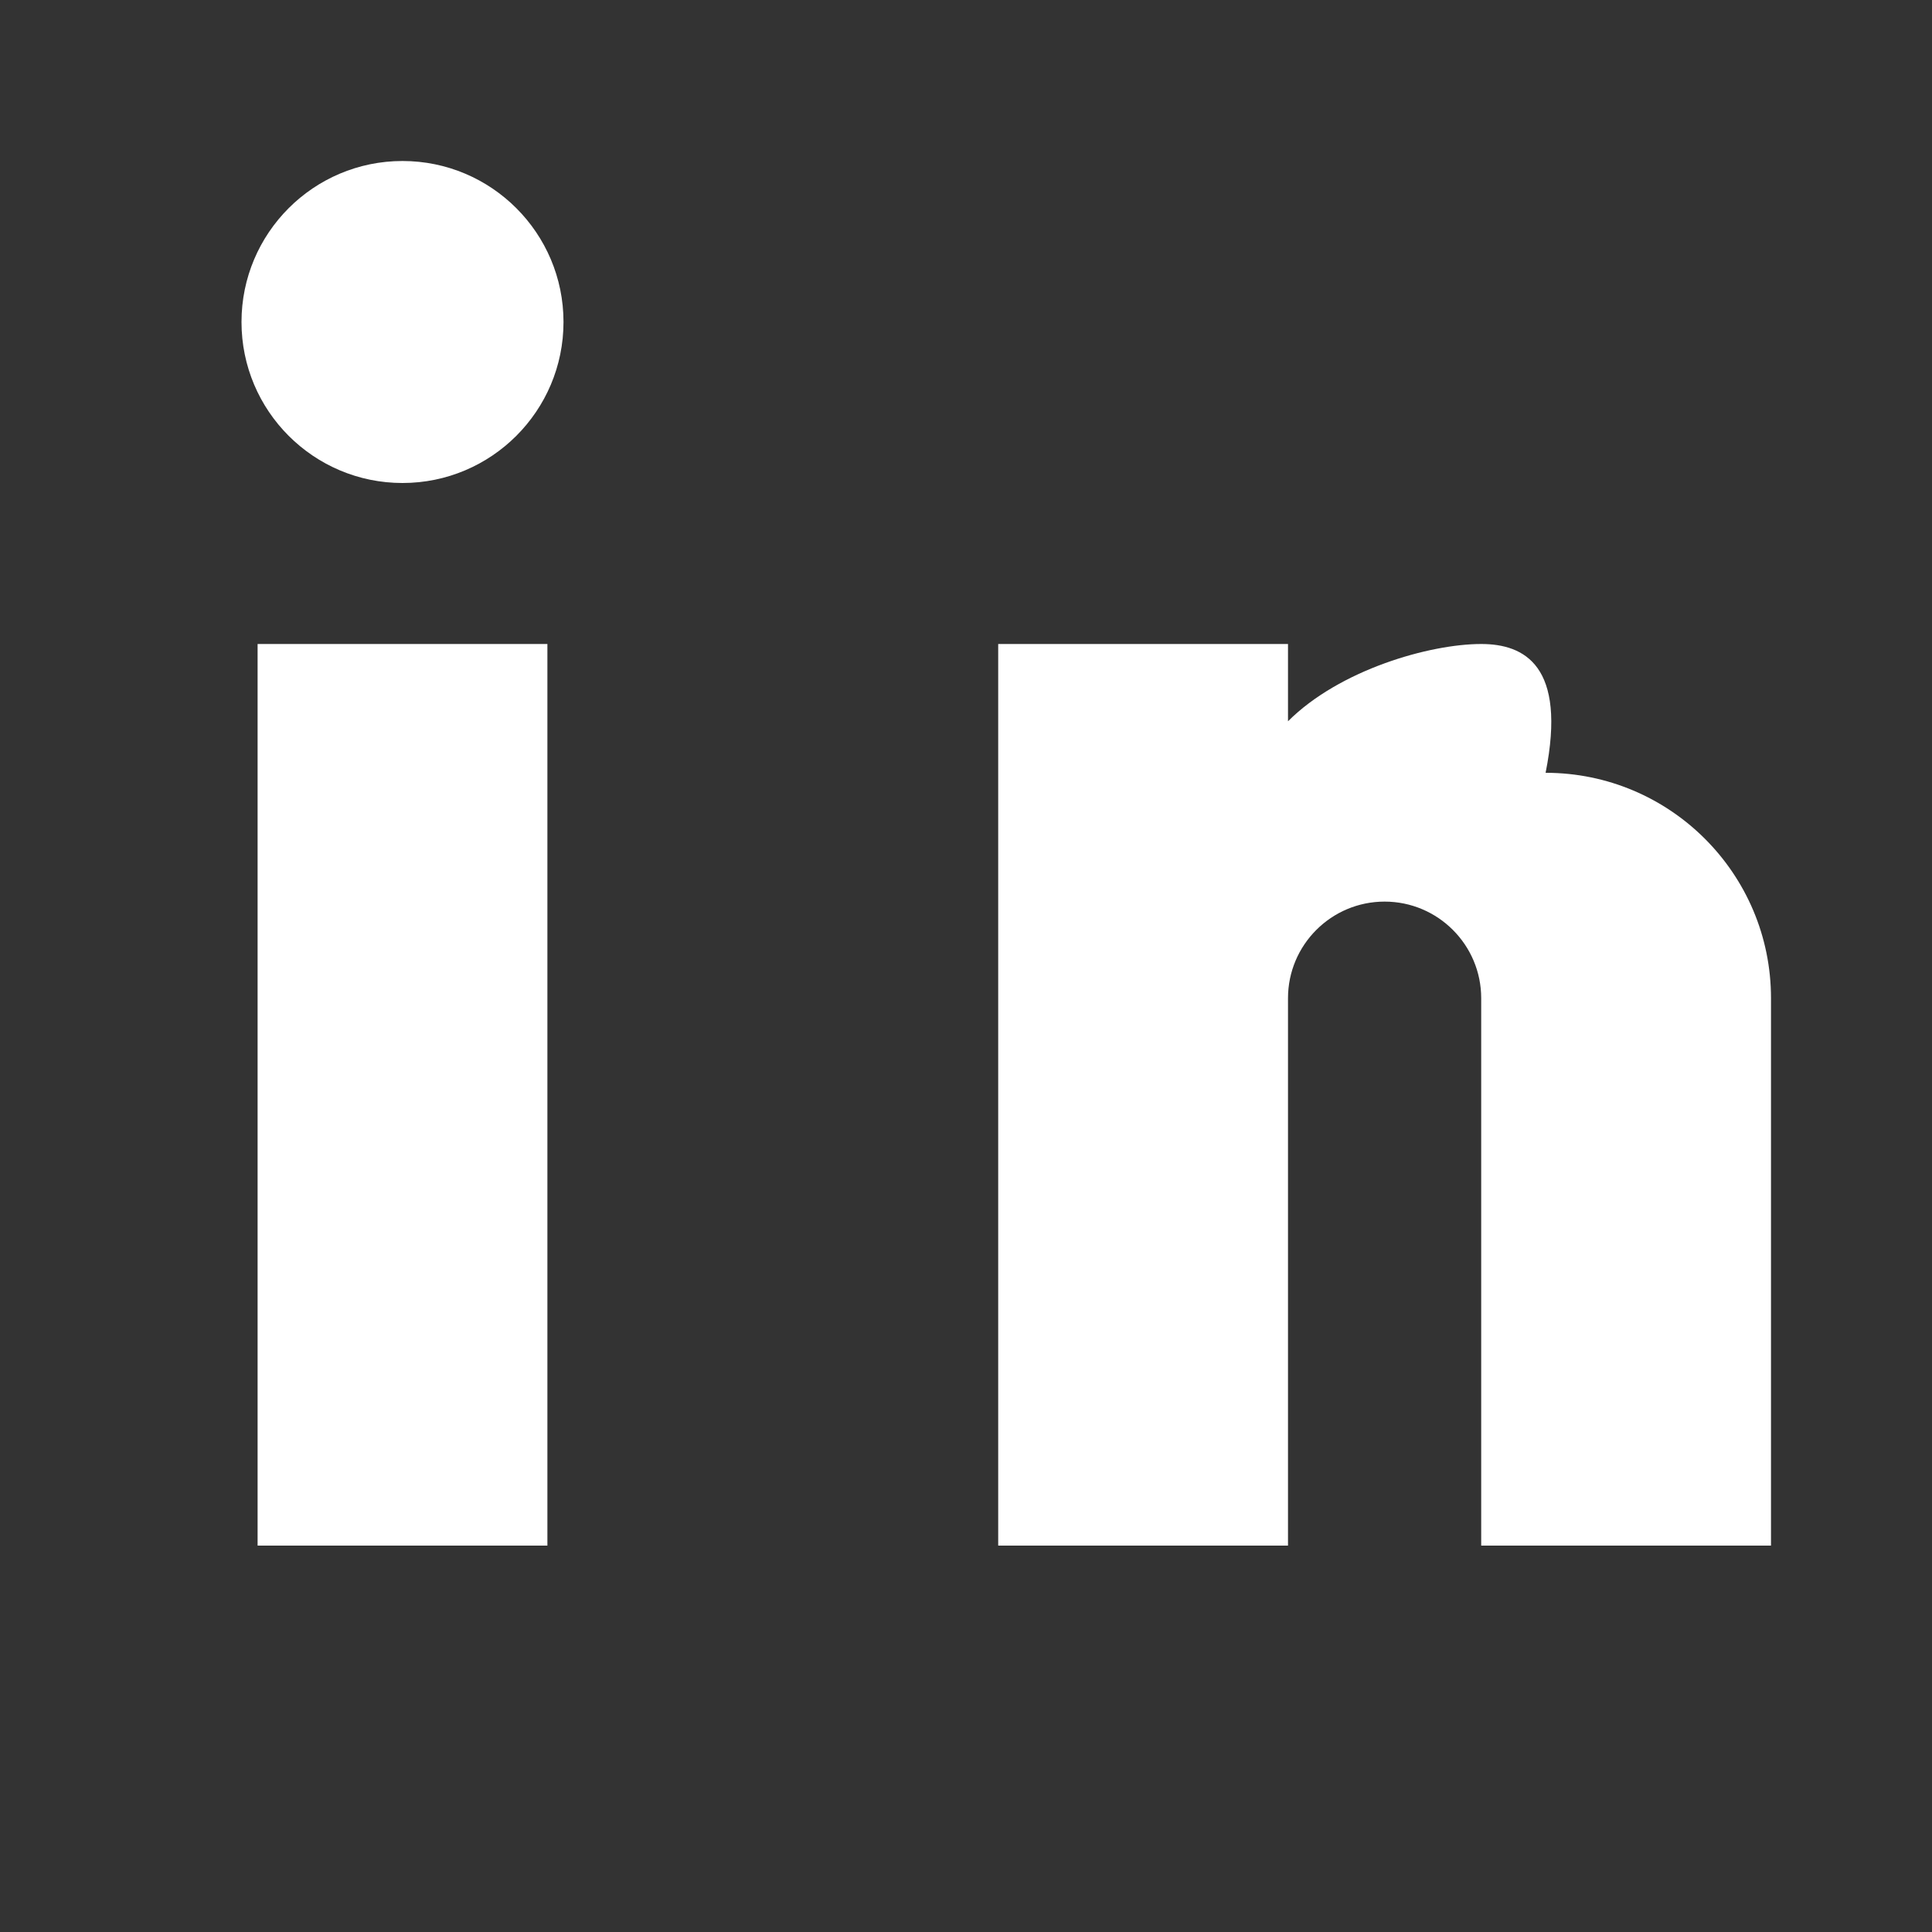
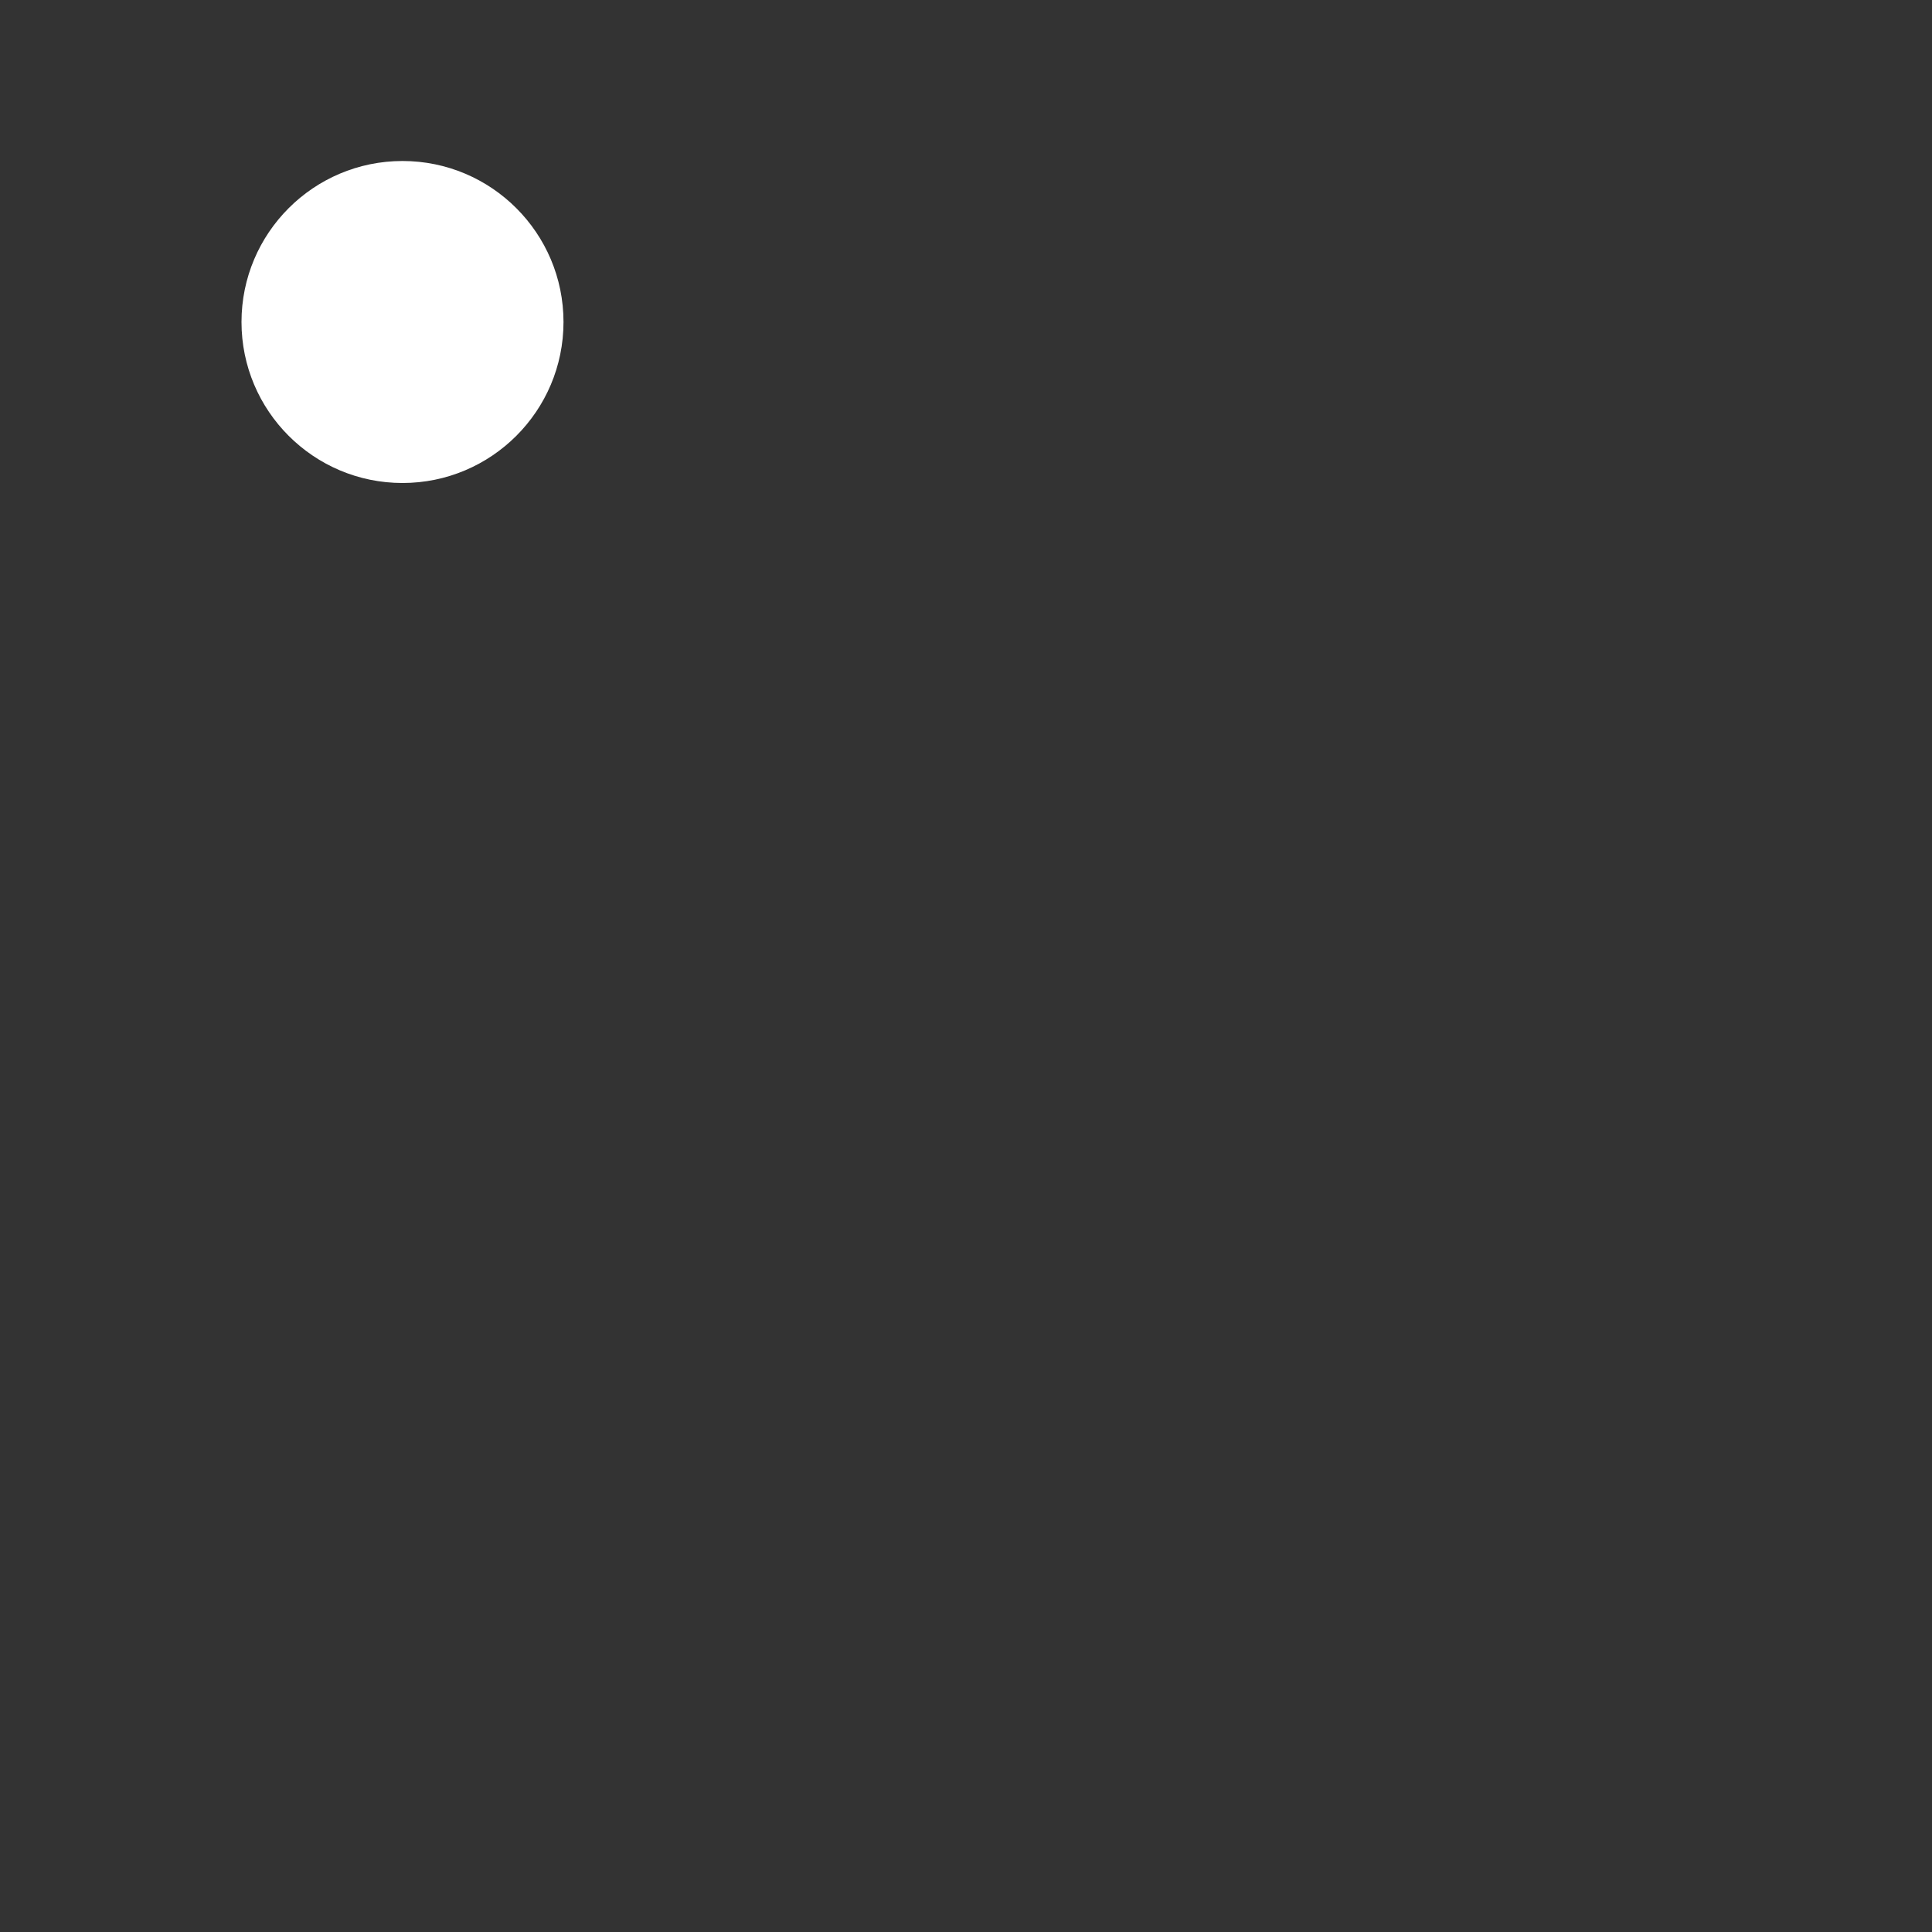
<svg xmlns="http://www.w3.org/2000/svg" width="12" height="12" viewBox="0 0 12 12" fill="none">
  <rect x="0" y="0" width="12" height="12" fill="#333333" stroke="none" />
-   <path d="M9.6 4.8C10.373 4.8 11 5.427 11 6.2V9.6H9.2V6.2C9.2 5.869 8.931 5.6 8.6 5.6C8.269 5.6 8 5.869 8 6.2V9.6H6.2V4H8V4.48C8.32 4.16 8.88 4 9.2 4C9.467 4 9.733 4.133 9.6 4.8Z" fill="white" />
-   <path d="M3.4 4H1.6V9.6H3.4V4Z" fill="white" />
  <path d="M2.5 3C3.052 3 3.5 2.552 3.5 2C3.5 1.448 3.052 1 2.5 1C1.948 1 1.5 1.448 1.5 2C1.5 2.552 1.948 3 2.5 3Z" fill="white" />
</svg>